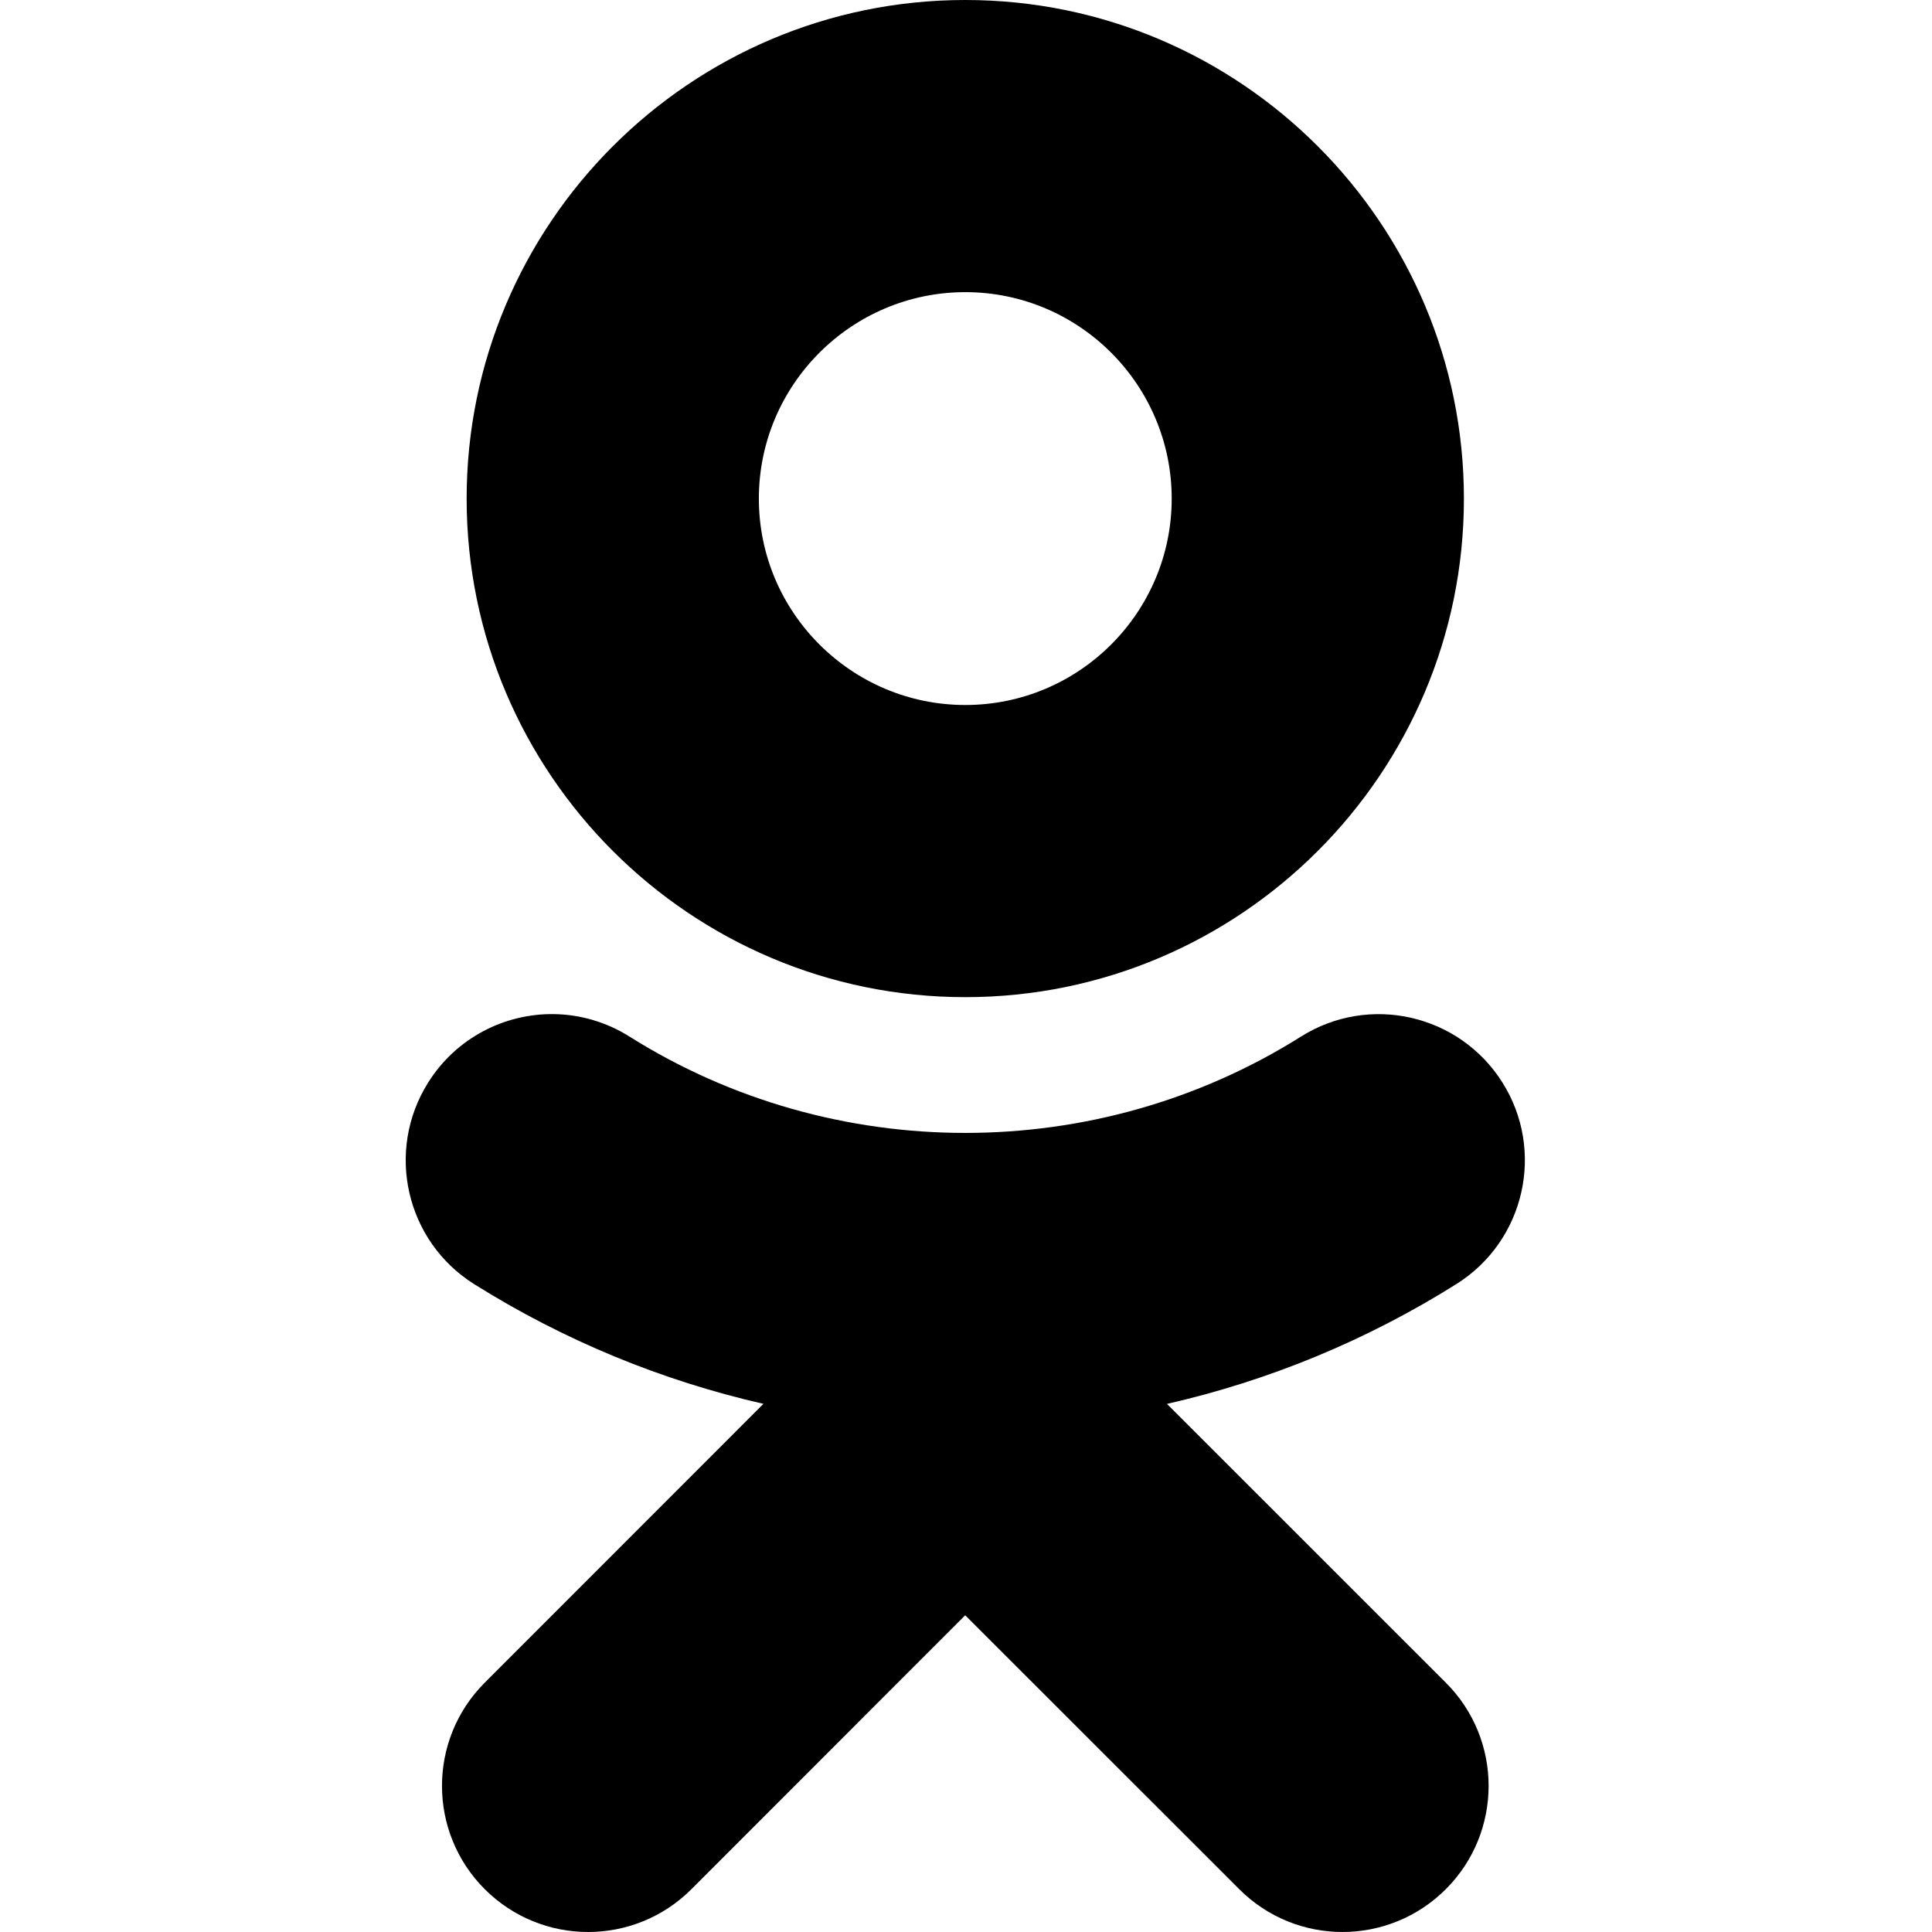
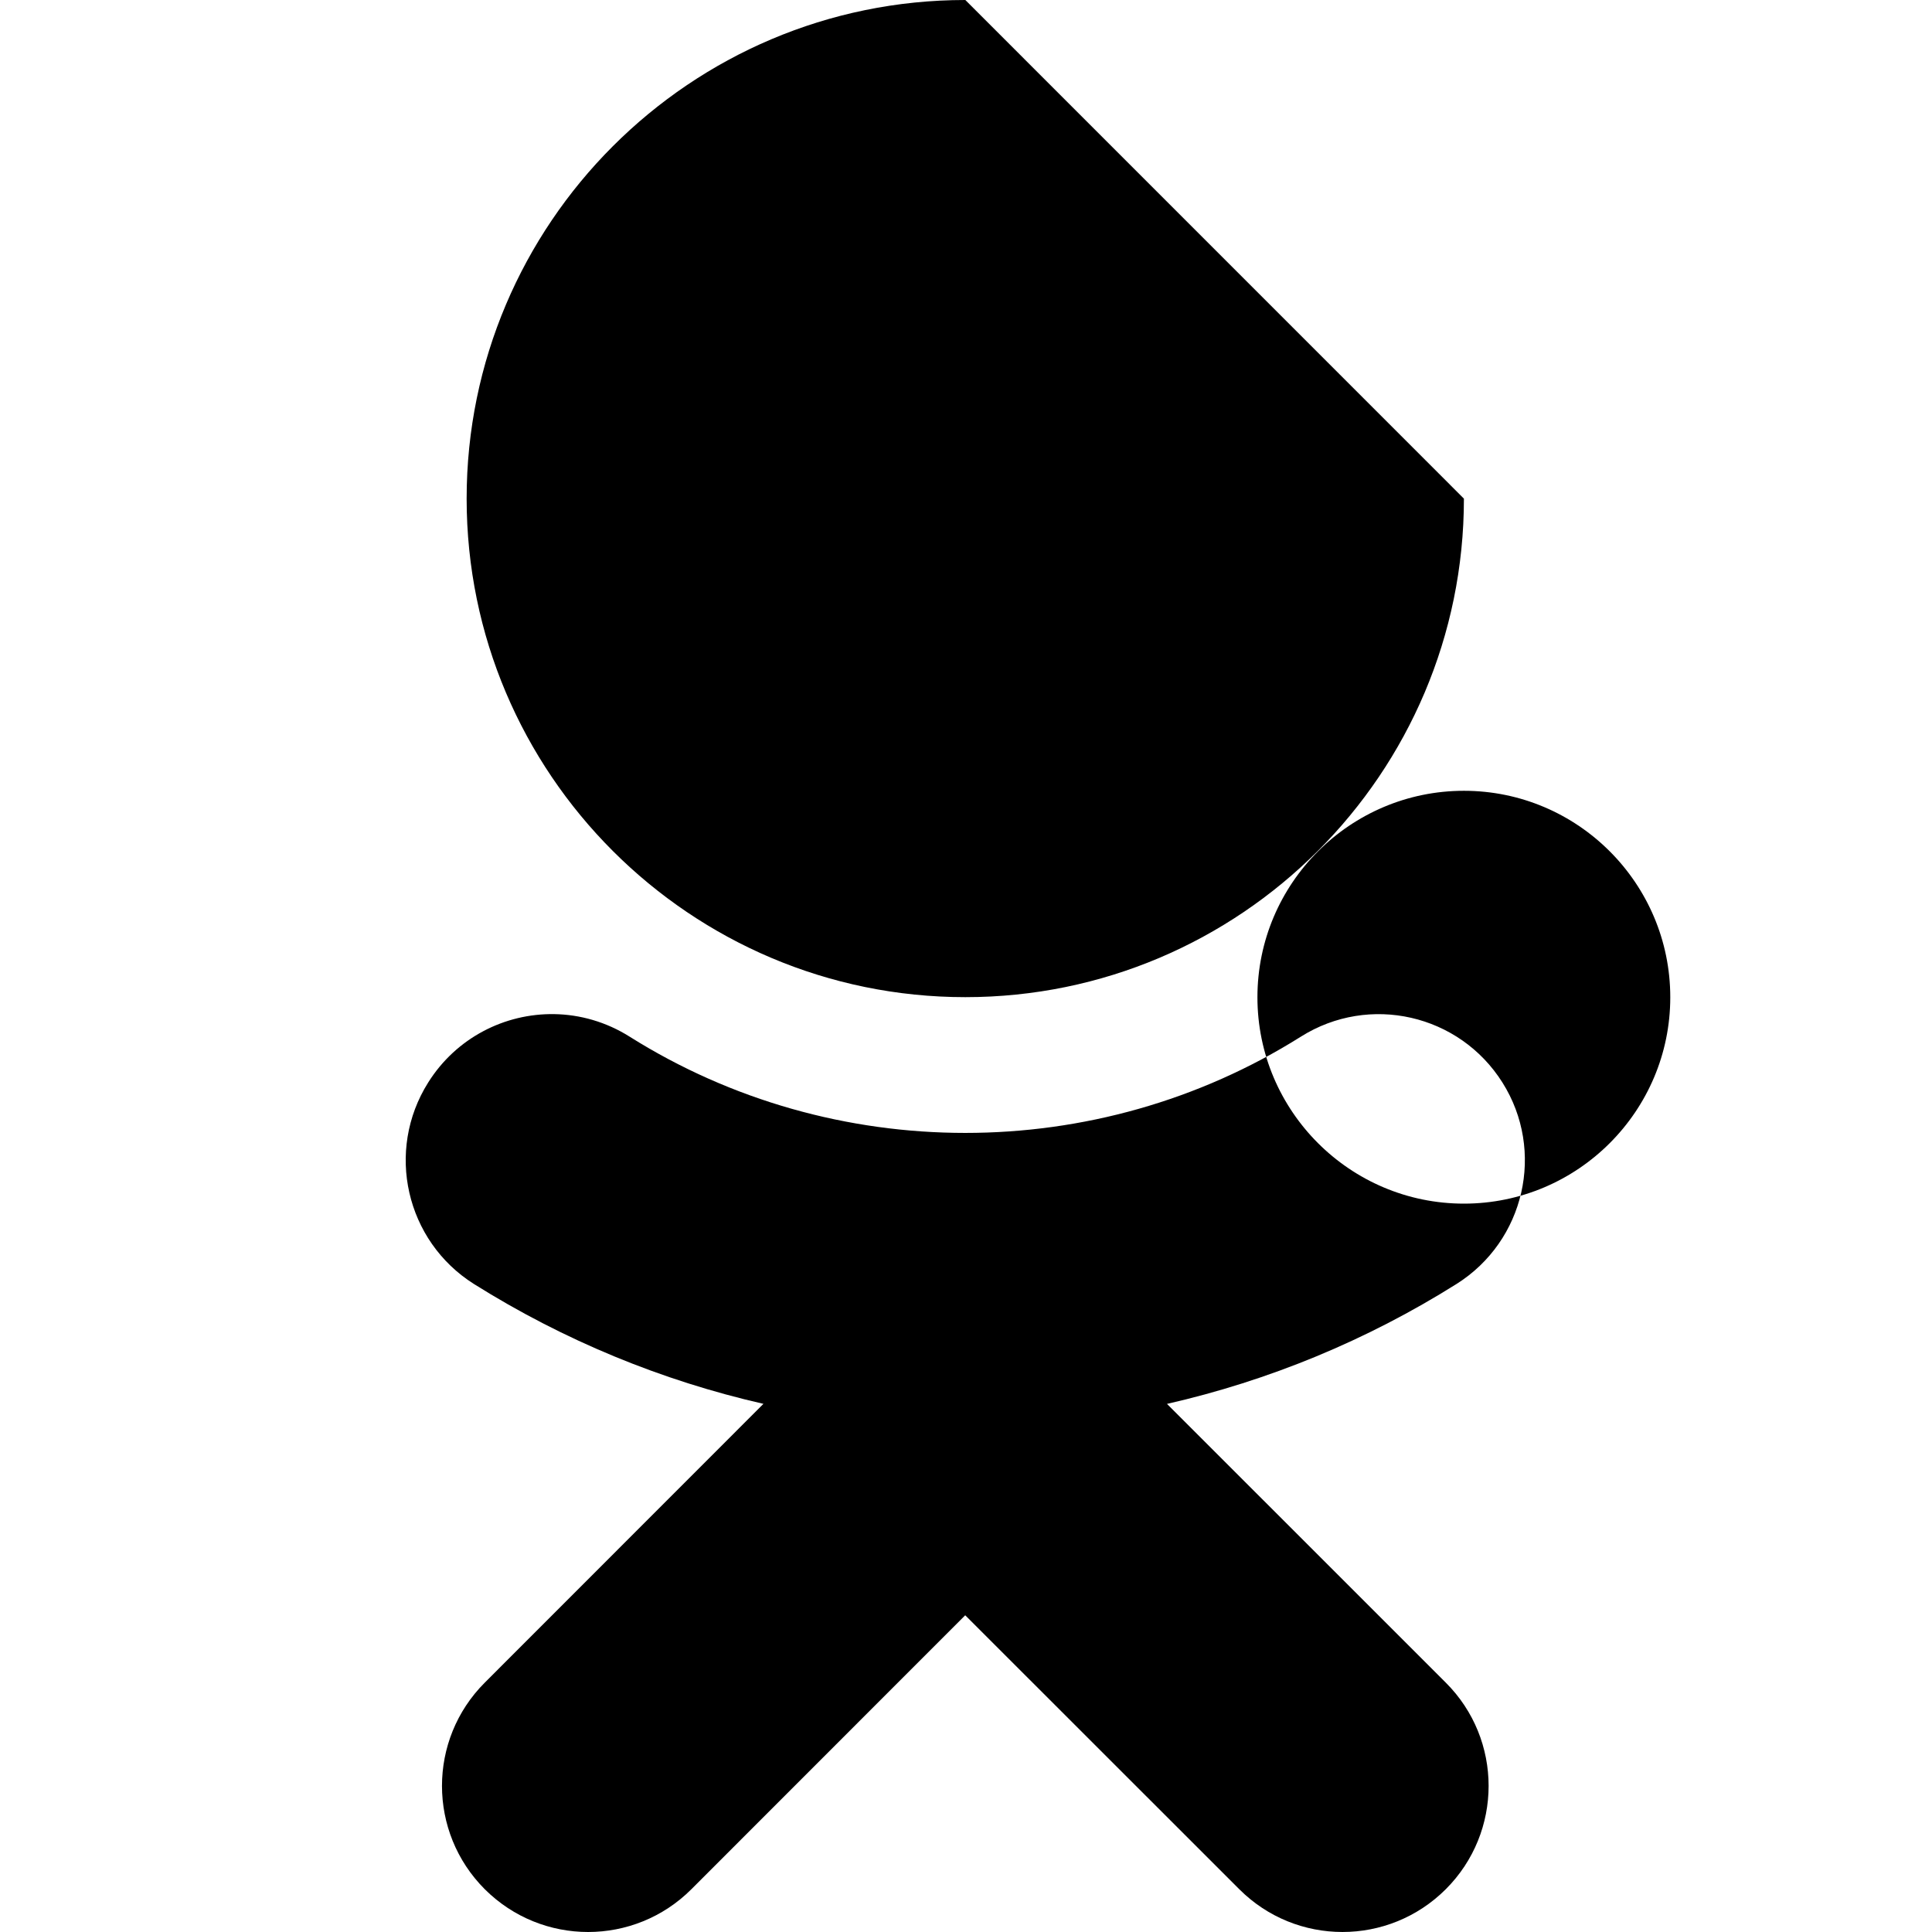
<svg xmlns="http://www.w3.org/2000/svg" width="800" height="800" viewBox="0 0 580 1000">
-   <path fill="currentColor" d="M289.656 0C147.32 0 31.531 115.771 31.531 258.094c0 142.312 115.789 258.031 258.125 258.031c142.331 0 258.063-115.719 258.063-258.031C547.719 115.771 431.988 0 289.656 0m0 151.219c58.909 0 106.813 47.967 106.813 106.875c0 58.883-47.903 106.813-106.813 106.813c-58.921 0-106.875-47.929-106.875-106.813c0-58.908 47.954-106.875 106.875-106.875M76.844 524.906c-25.538-.397-50.651 12.191-65.219 35.406c-22.263 35.367-11.598 82.036 23.688 104.281c46.674 29.282 97.321 50.057 149.844 62.031L40.907 870.937c-29.53 29.544-29.505 77.393.031 106.938C55.742 992.62 75.05 1000 94.407 1000c19.337 0 38.71-7.391 53.469-22.156l141.719-141.781l141.844 141.781c29.505 29.536 77.349 29.536 106.906 0c29.543-29.525 29.543-77.425 0-106.906L394.032 726.657c52.538-11.975 103.202-32.761 149.844-62.063c35.356-22.245 46.037-68.965 23.781-104.281c-22.281-35.375-68.931-46.031-104.313-23.75c-105.672 66.469-241.83 66.425-347.469 0c-12.16-7.659-25.654-11.448-39.031-11.656z" />
+   <path fill="currentColor" d="M289.656 0C147.32 0 31.531 115.771 31.531 258.094c0 142.312 115.789 258.031 258.125 258.031c142.331 0 258.063-115.719 258.063-258.031m0 151.219c58.909 0 106.813 47.967 106.813 106.875c0 58.883-47.903 106.813-106.813 106.813c-58.921 0-106.875-47.929-106.875-106.813c0-58.908 47.954-106.875 106.875-106.875M76.844 524.906c-25.538-.397-50.651 12.191-65.219 35.406c-22.263 35.367-11.598 82.036 23.688 104.281c46.674 29.282 97.321 50.057 149.844 62.031L40.907 870.937c-29.53 29.544-29.505 77.393.031 106.938C55.742 992.62 75.05 1000 94.407 1000c19.337 0 38.71-7.391 53.469-22.156l141.719-141.781l141.844 141.781c29.505 29.536 77.349 29.536 106.906 0c29.543-29.525 29.543-77.425 0-106.906L394.032 726.657c52.538-11.975 103.202-32.761 149.844-62.063c35.356-22.245 46.037-68.965 23.781-104.281c-22.281-35.375-68.931-46.031-104.313-23.75c-105.672 66.469-241.83 66.425-347.469 0c-12.16-7.659-25.654-11.448-39.031-11.656z" />
</svg>